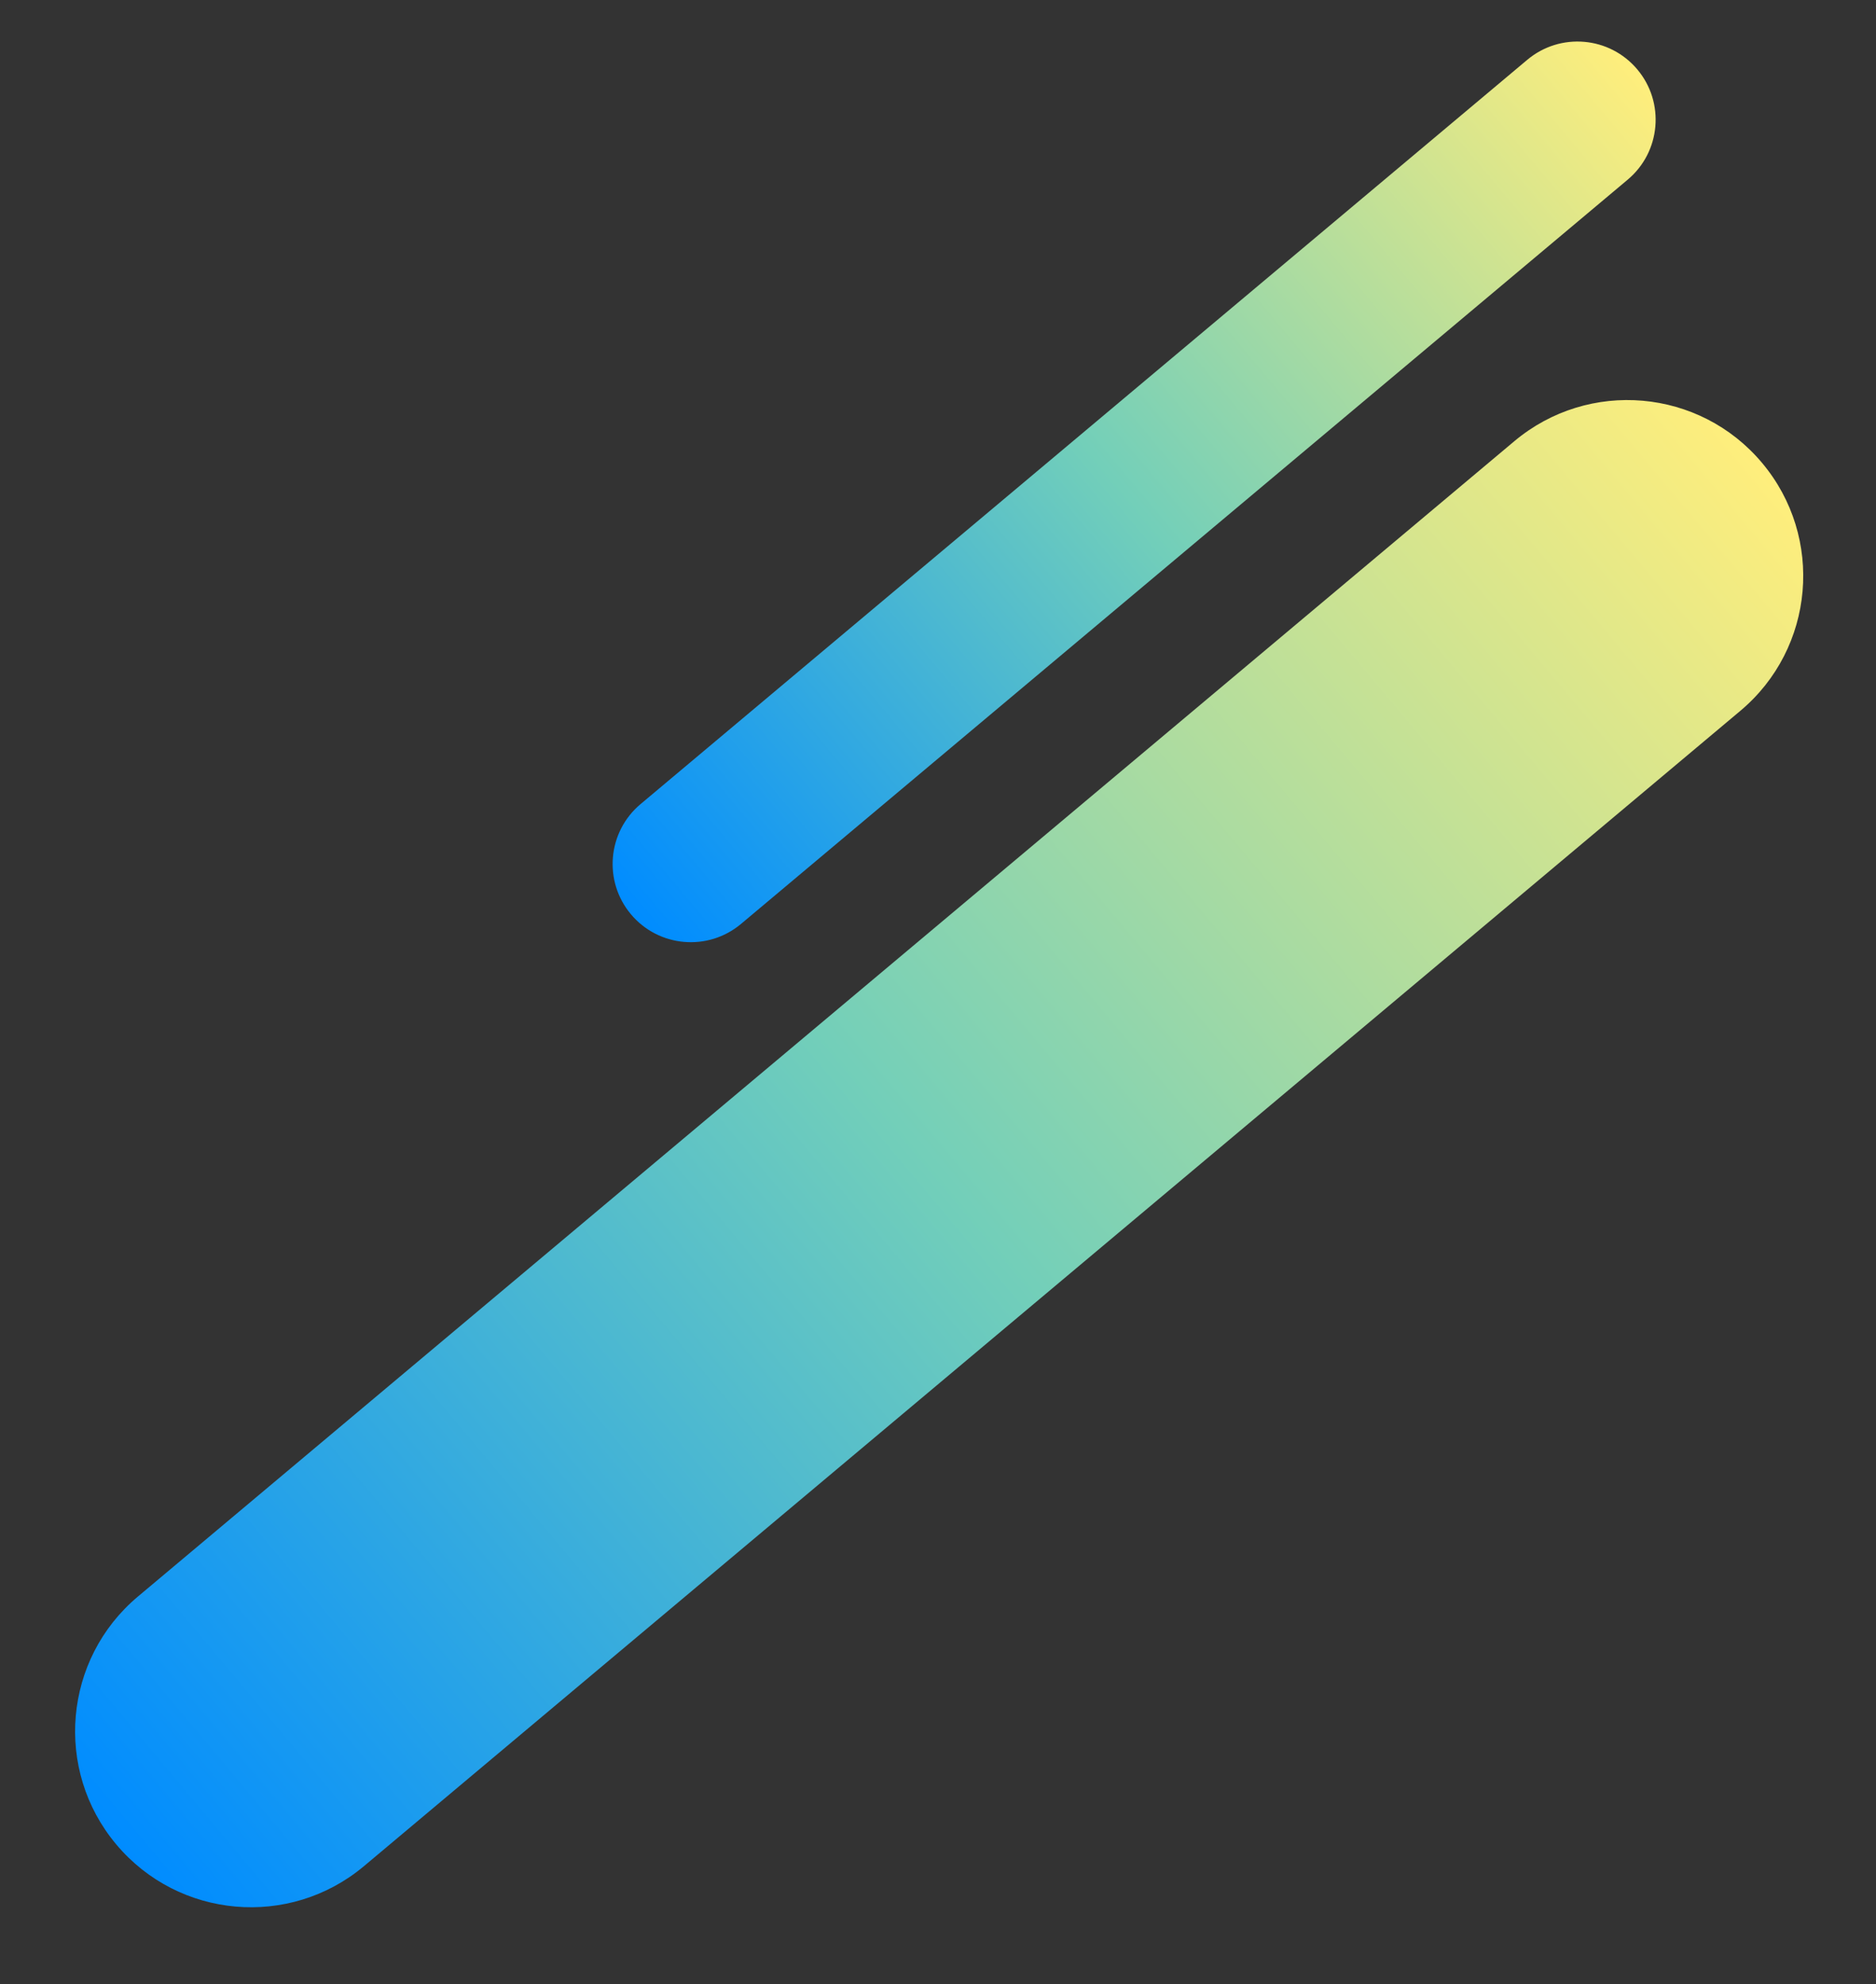
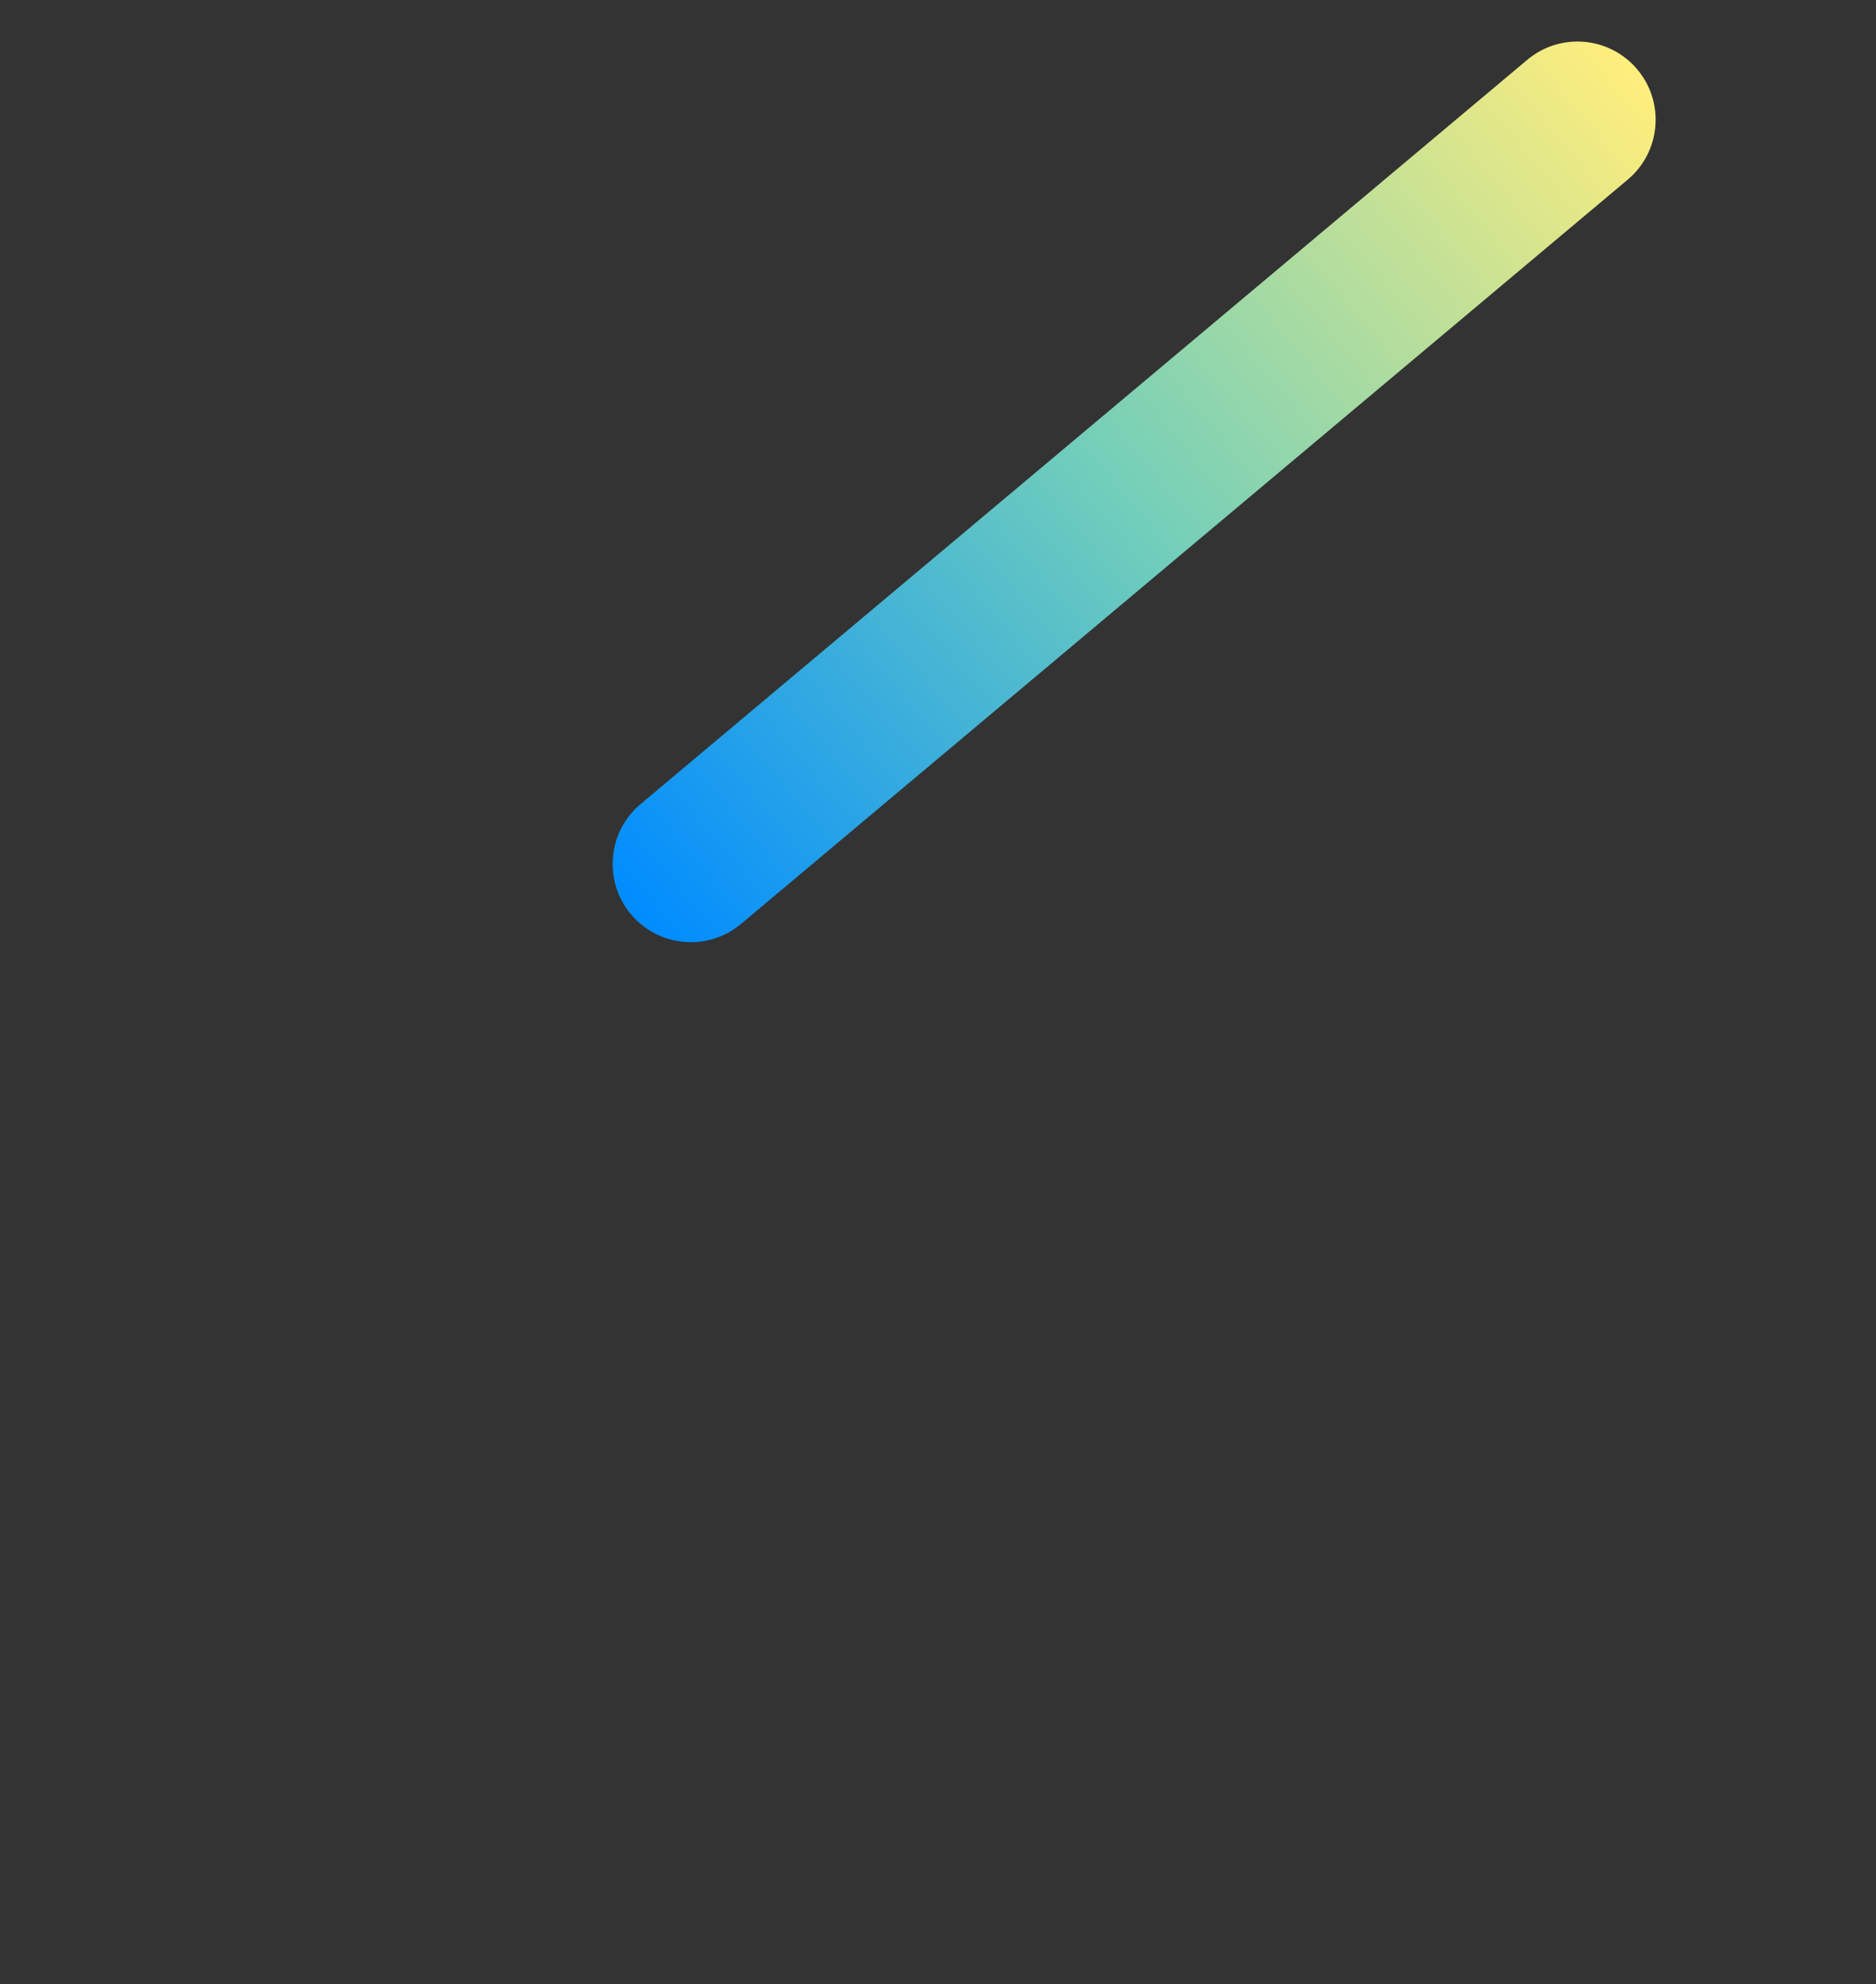
<svg xmlns="http://www.w3.org/2000/svg" width="192" height="203" viewBox="0 0 192 203" fill="none">
  <rect x="0" y="0" width="192" height="203" fill="#333333" stroke="none" />
-   <path fill-rule="evenodd" clip-rule="evenodd" d="M11.898 188.7C5.508 181.085 6.501 169.731 14.116 163.341L154.982 45.141C162.598 38.751 173.951 39.744 180.341 47.36C186.731 54.975 185.738 66.329 178.123 72.719L37.257 190.919C29.641 197.309 18.288 196.316 11.898 188.7Z" fill="url(#paint0_linear_819_189)" />
  <path fill-rule="evenodd" clip-rule="evenodd" d="M64.572 93.538C61.732 90.153 62.173 85.107 65.558 82.267L156.305 6.122C159.69 3.281 164.736 3.723 167.576 7.108C170.416 10.492 169.974 15.538 166.59 18.378L75.843 94.524C72.458 97.364 67.412 96.923 64.572 93.538Z" fill="url(#paint1_linear_819_189)" />
  <defs>
    <linearGradient id="paint0_linear_819_189" x1="11.898" y1="188.7" x2="180.341" y2="47.36" gradientUnits="userSpaceOnUse">
      <stop stop-color="#008CFF" />
      <stop offset="0.495" stop-color="#73CFB9" />
      <stop offset="1" stop-color="#FFEE7C" />
    </linearGradient>
    <linearGradient id="paint1_linear_819_189" x1="64.572" y1="93.538" x2="167.576" y2="7.108" gradientUnits="userSpaceOnUse">
      <stop stop-color="#008CFF" />
      <stop offset="0.495" stop-color="#73CFB9" />
      <stop offset="1" stop-color="#FFEE7C" />
    </linearGradient>
  </defs>
</svg>